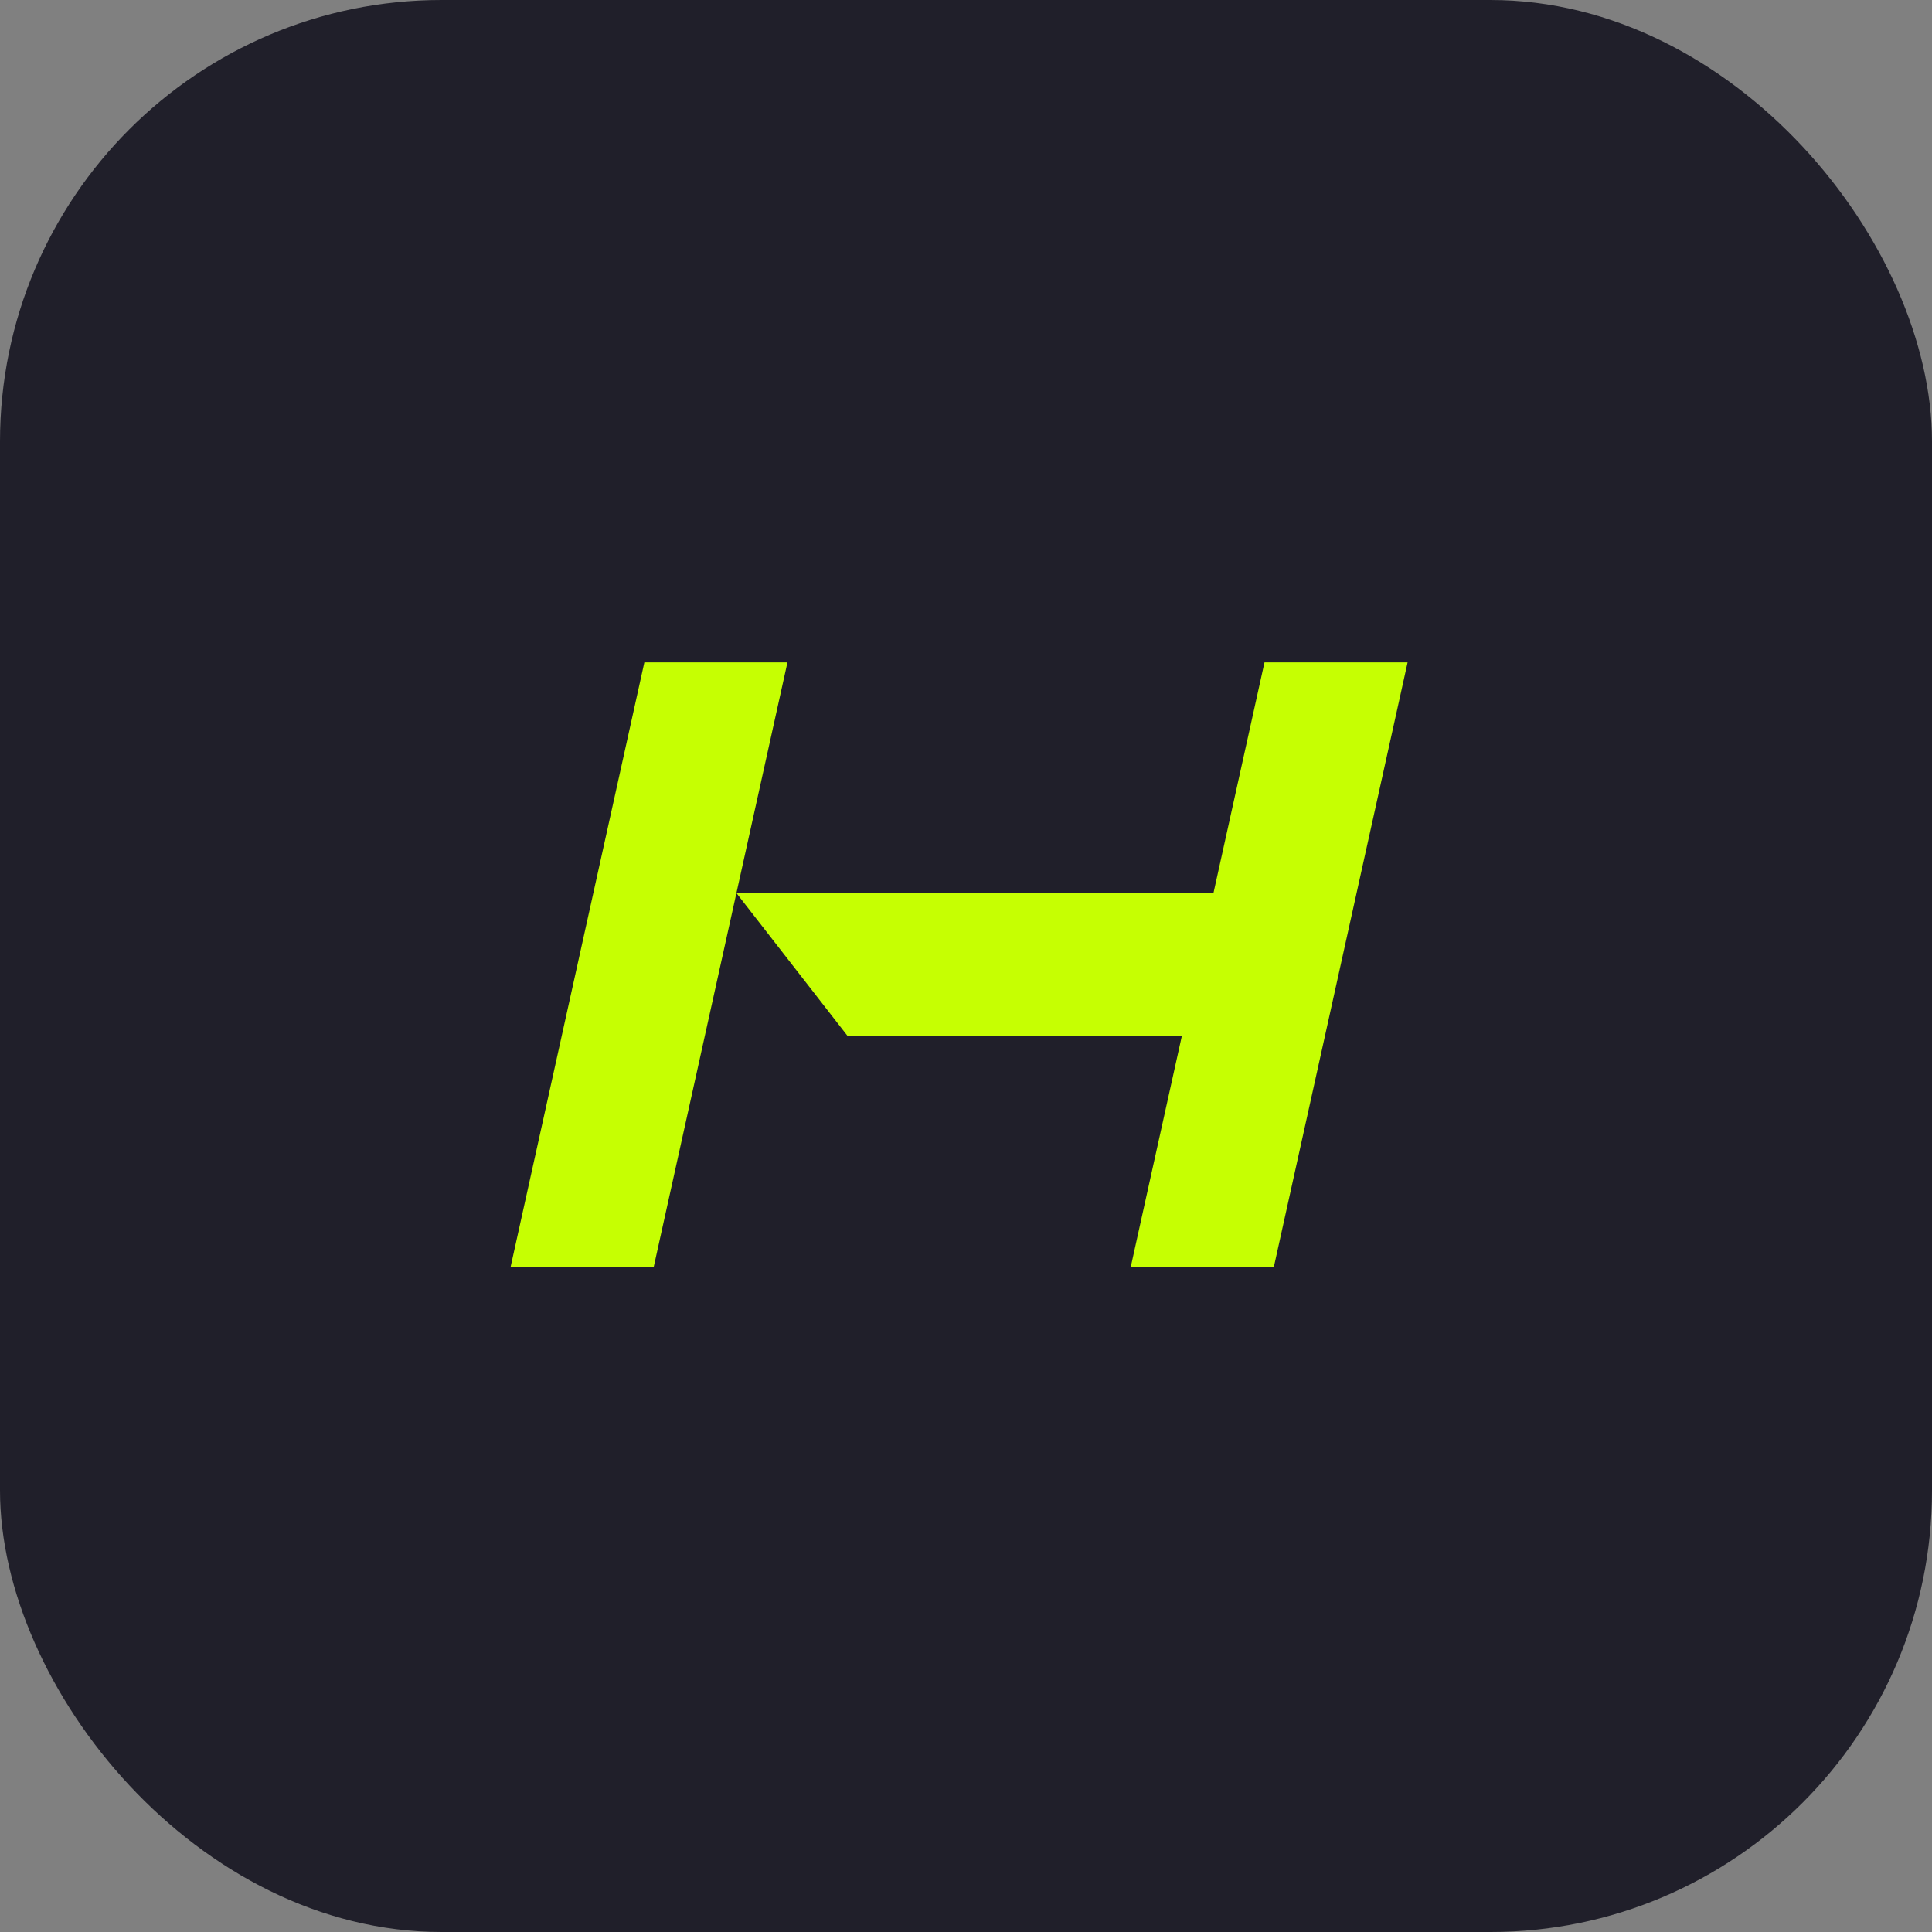
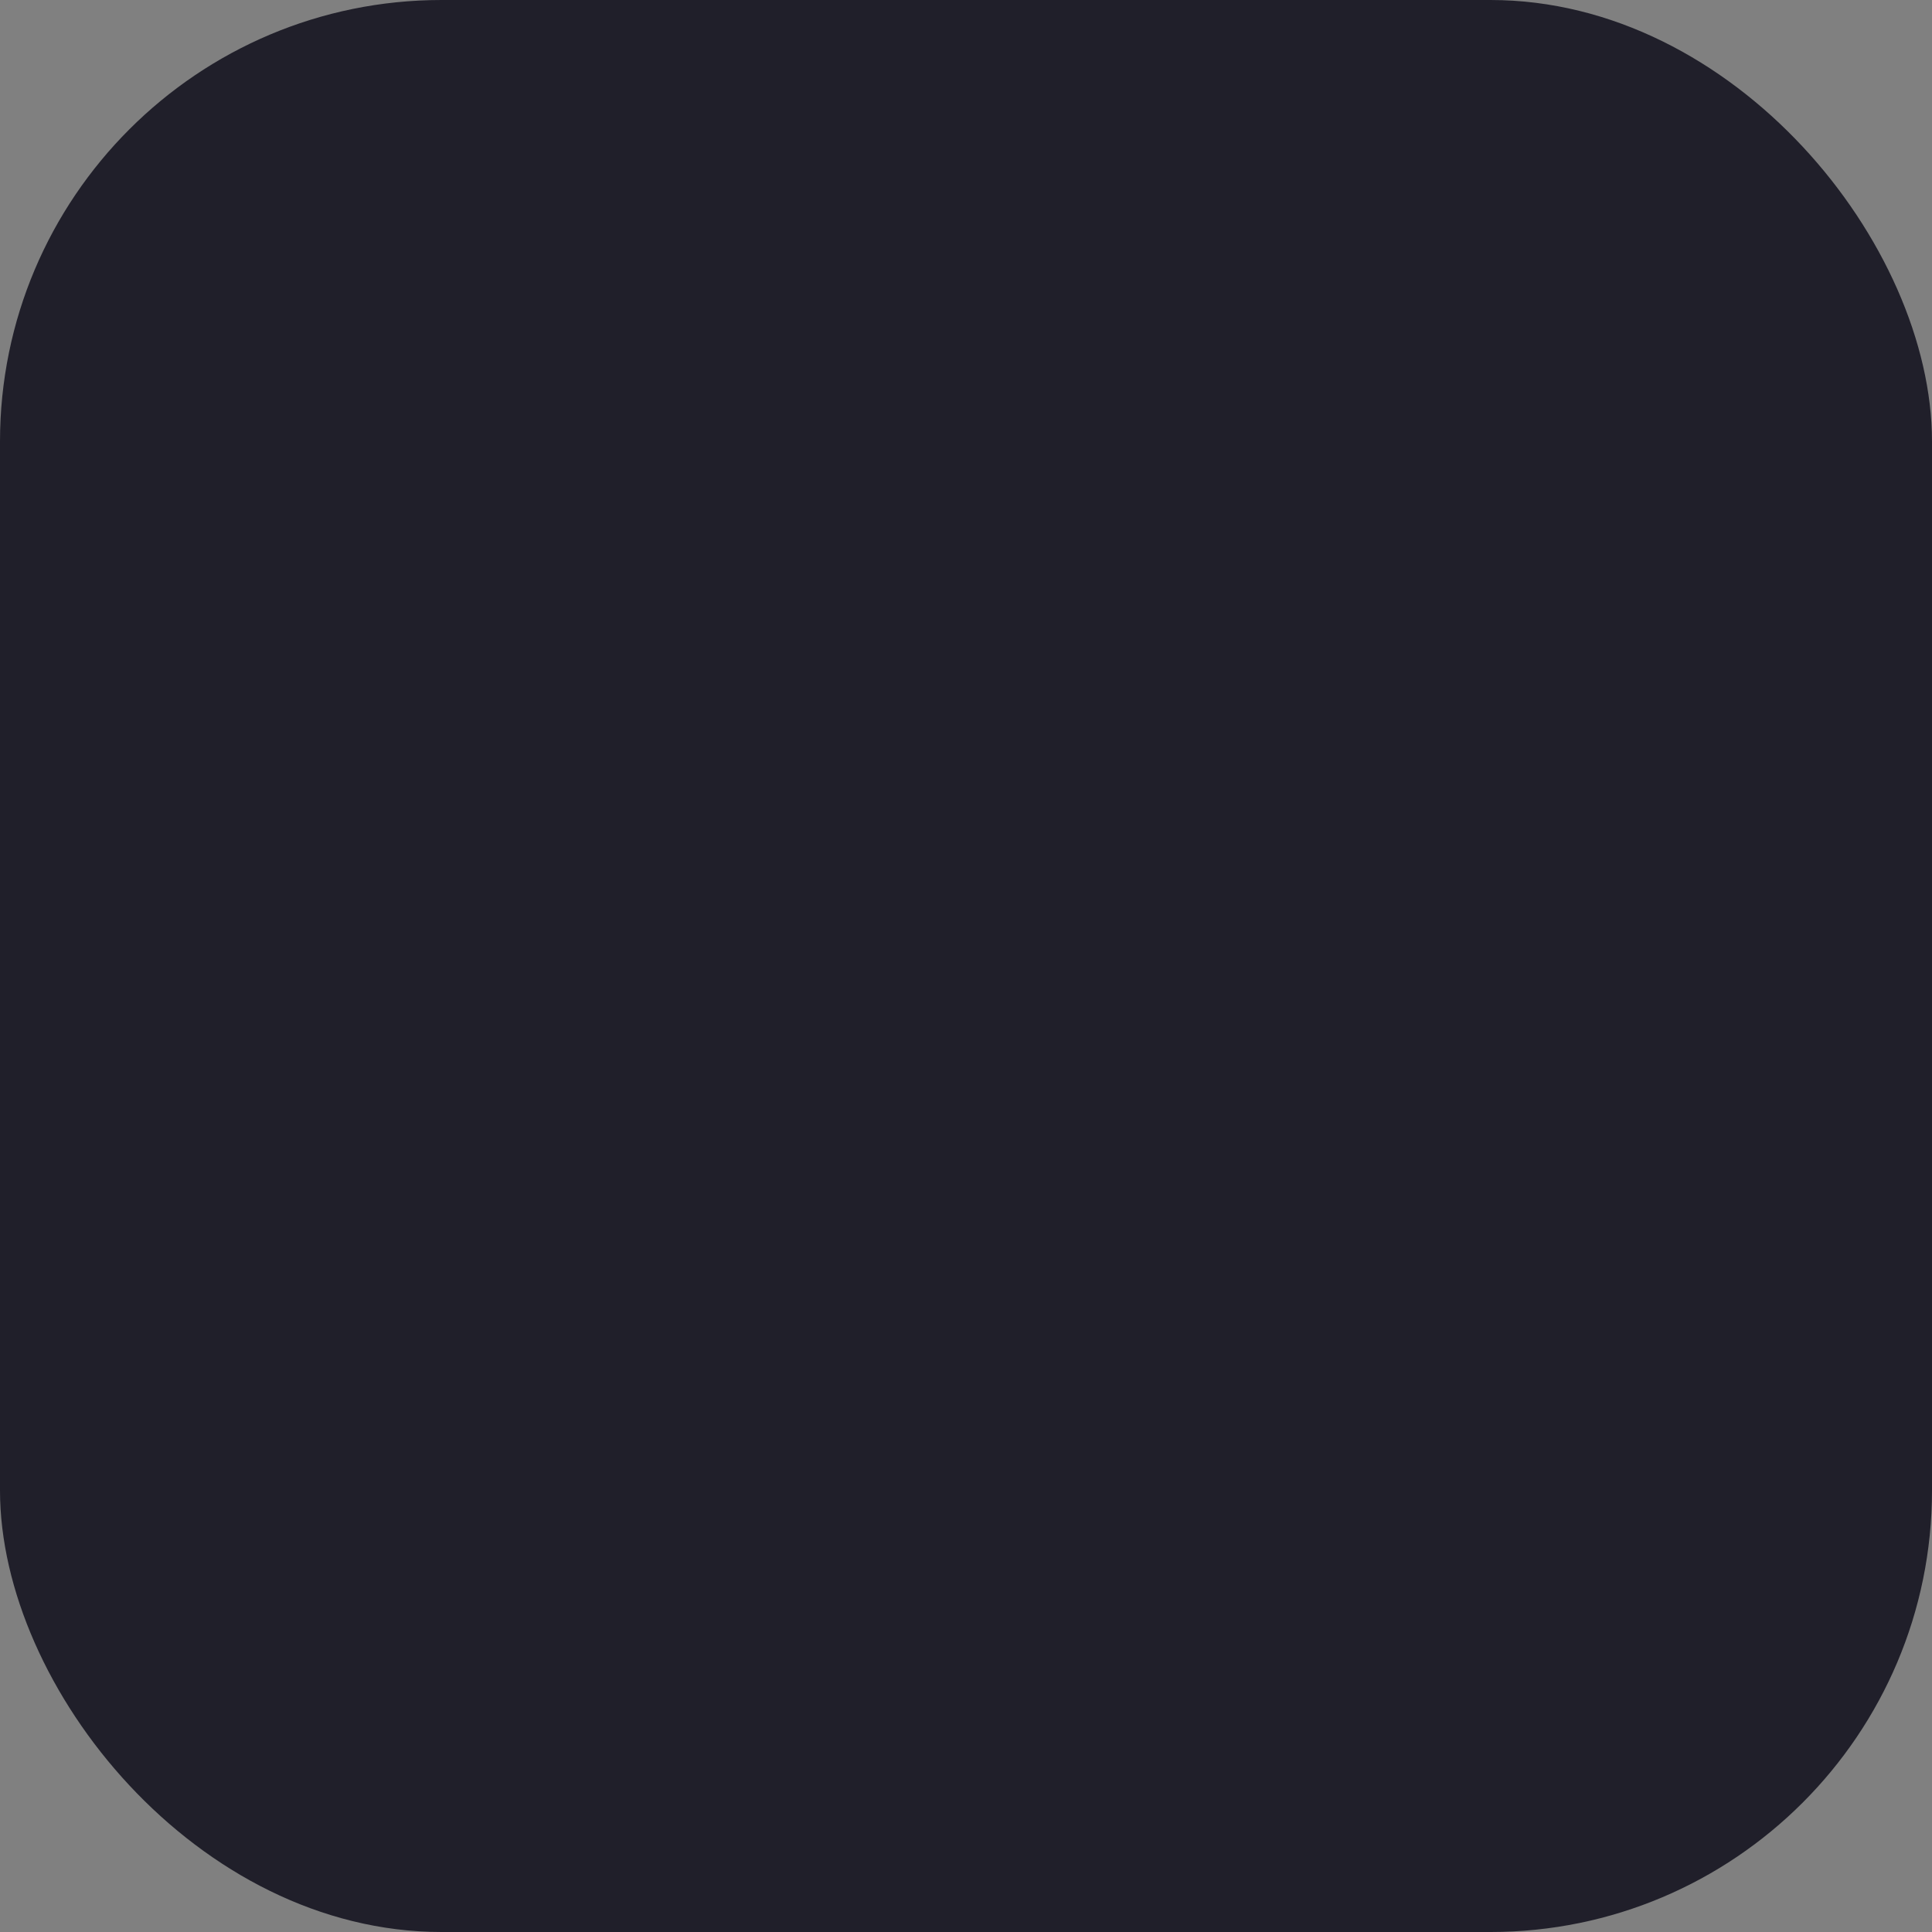
<svg xmlns="http://www.w3.org/2000/svg" width="140" height="140" viewBox="0 0 140 140" fill="none">
  <rect x="0" y="0" width="140" height="140" fill="#808080" stroke="none" />
  <rect width="140" height="140" rx="32" fill="#201F2A" />
-   <path d="M91.63 48L87.932 64.716H53.364L57.062 48H46.693L37 91.809H47.371L53.364 64.716L61.438 75.094H85.636L81.938 91.809H92.308L102 48H91.63Z" fill="#C6FF02" />
</svg>